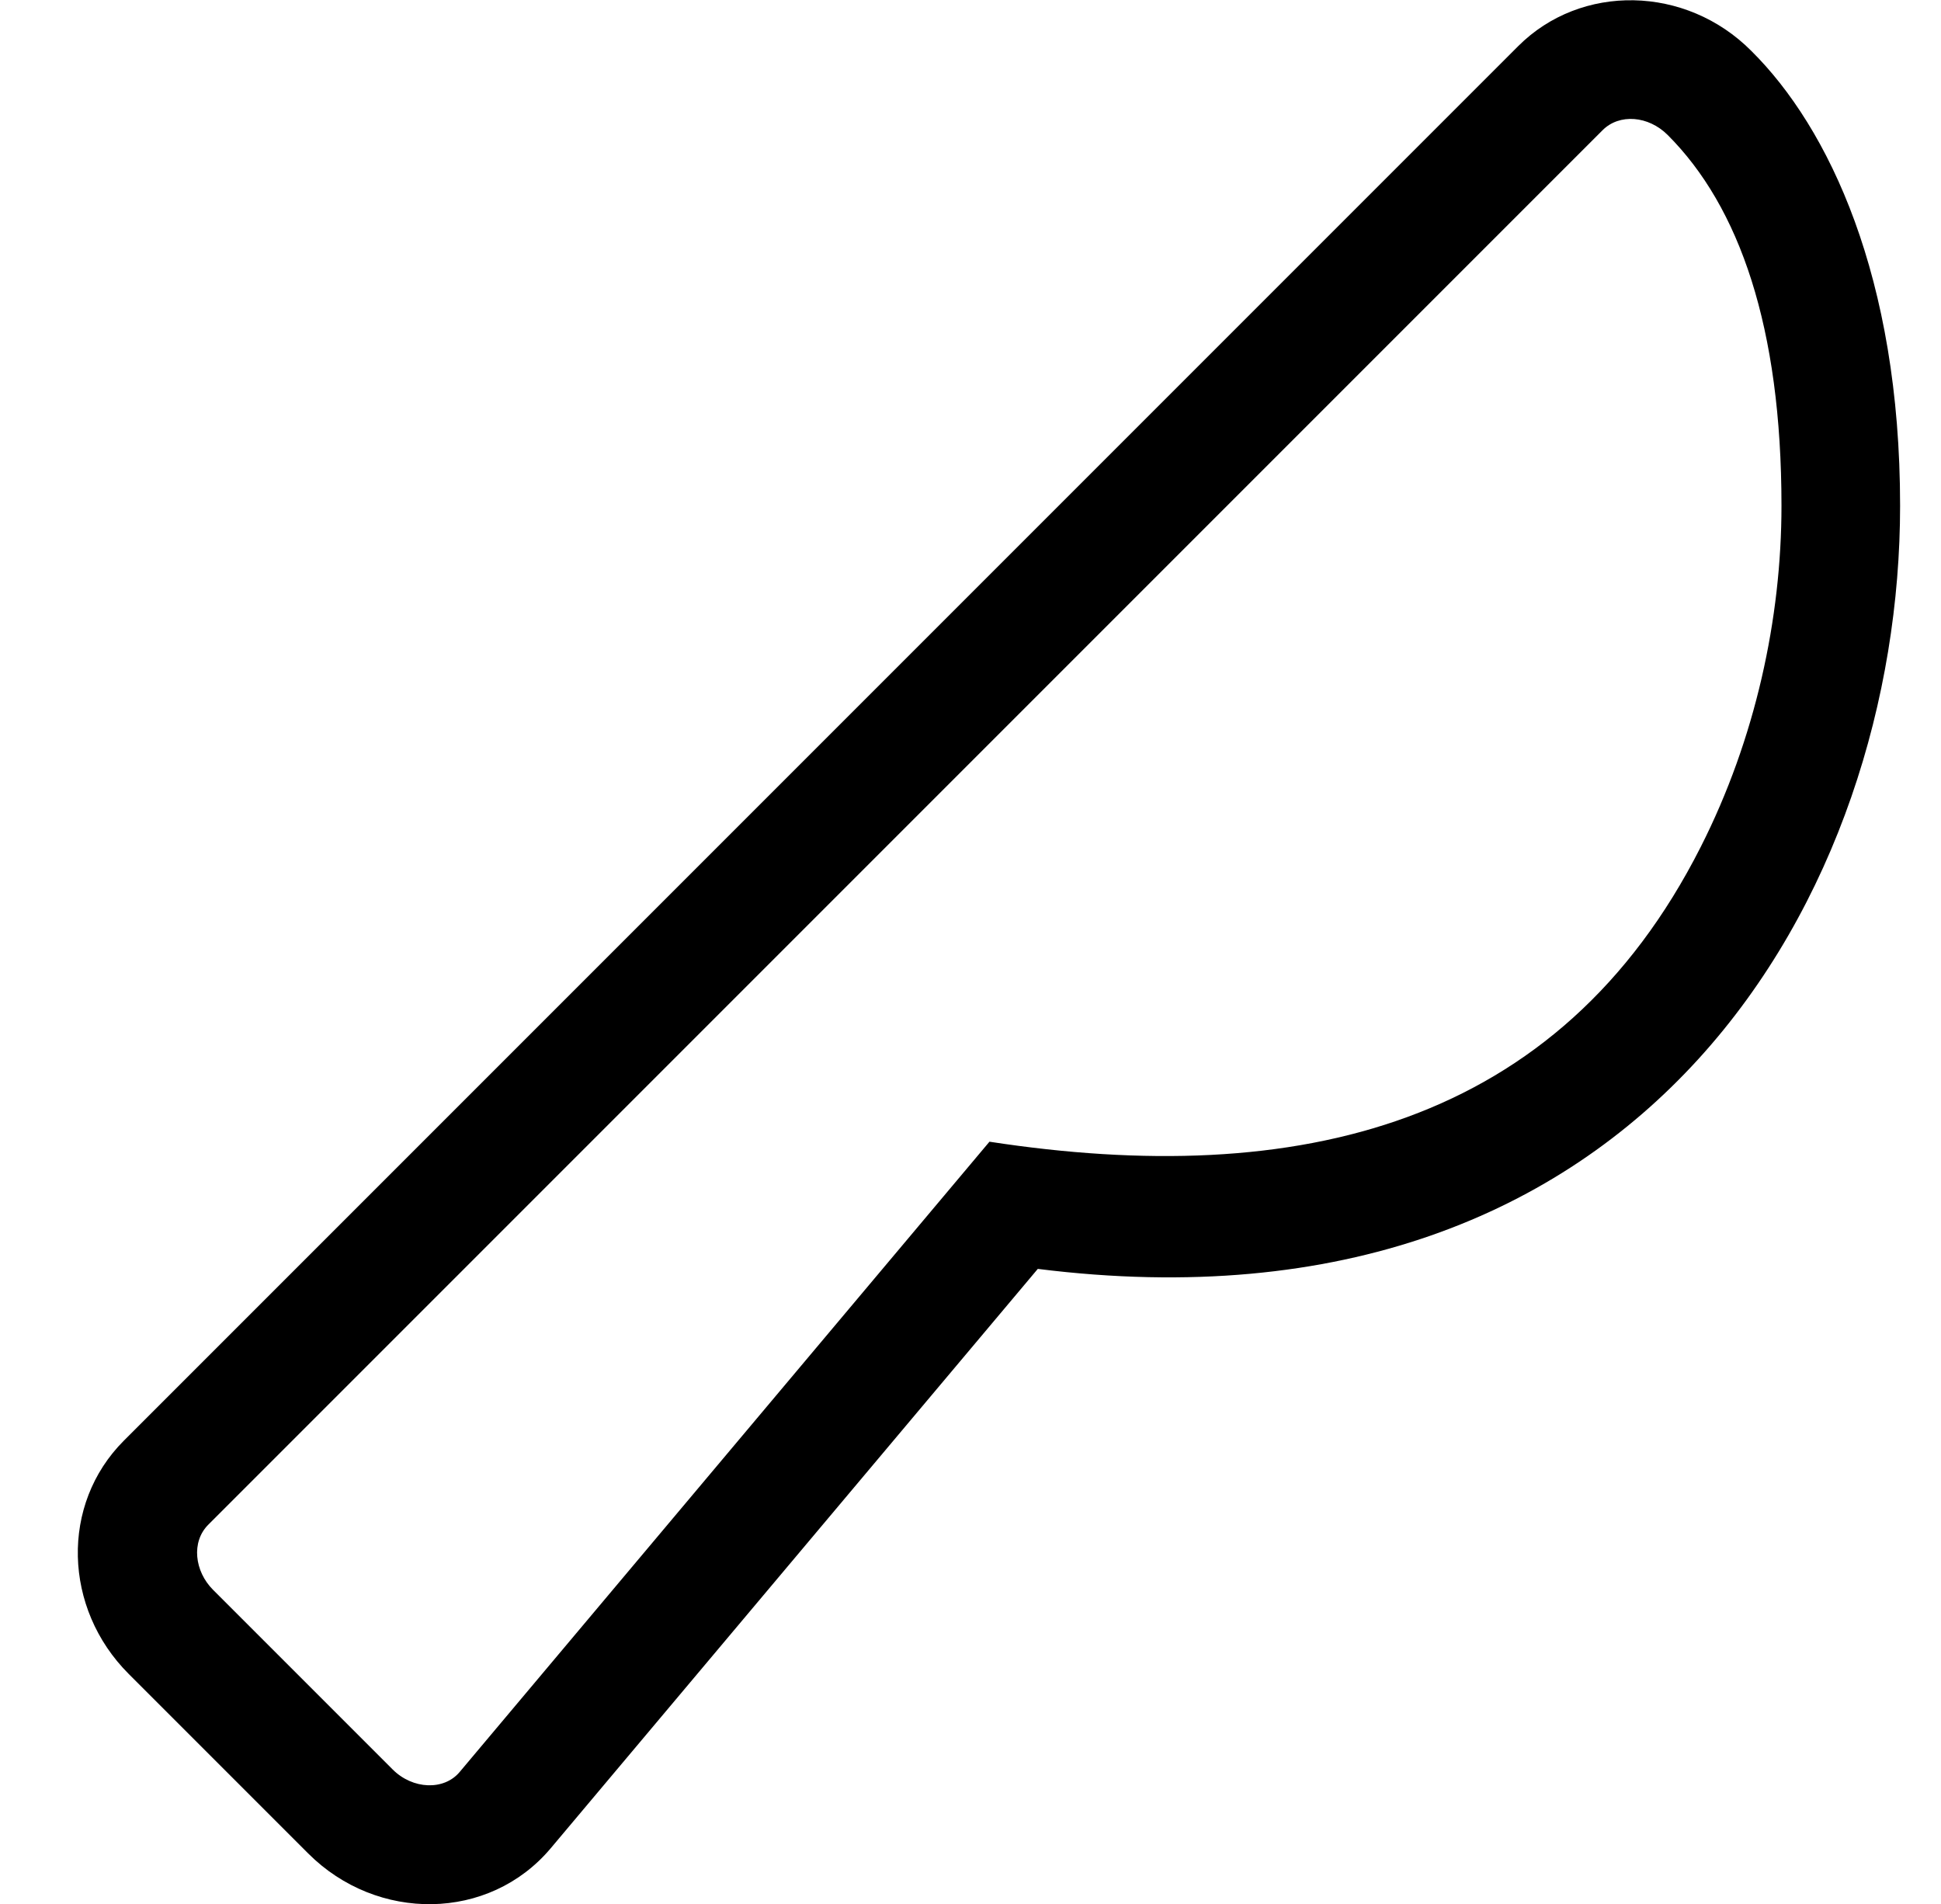
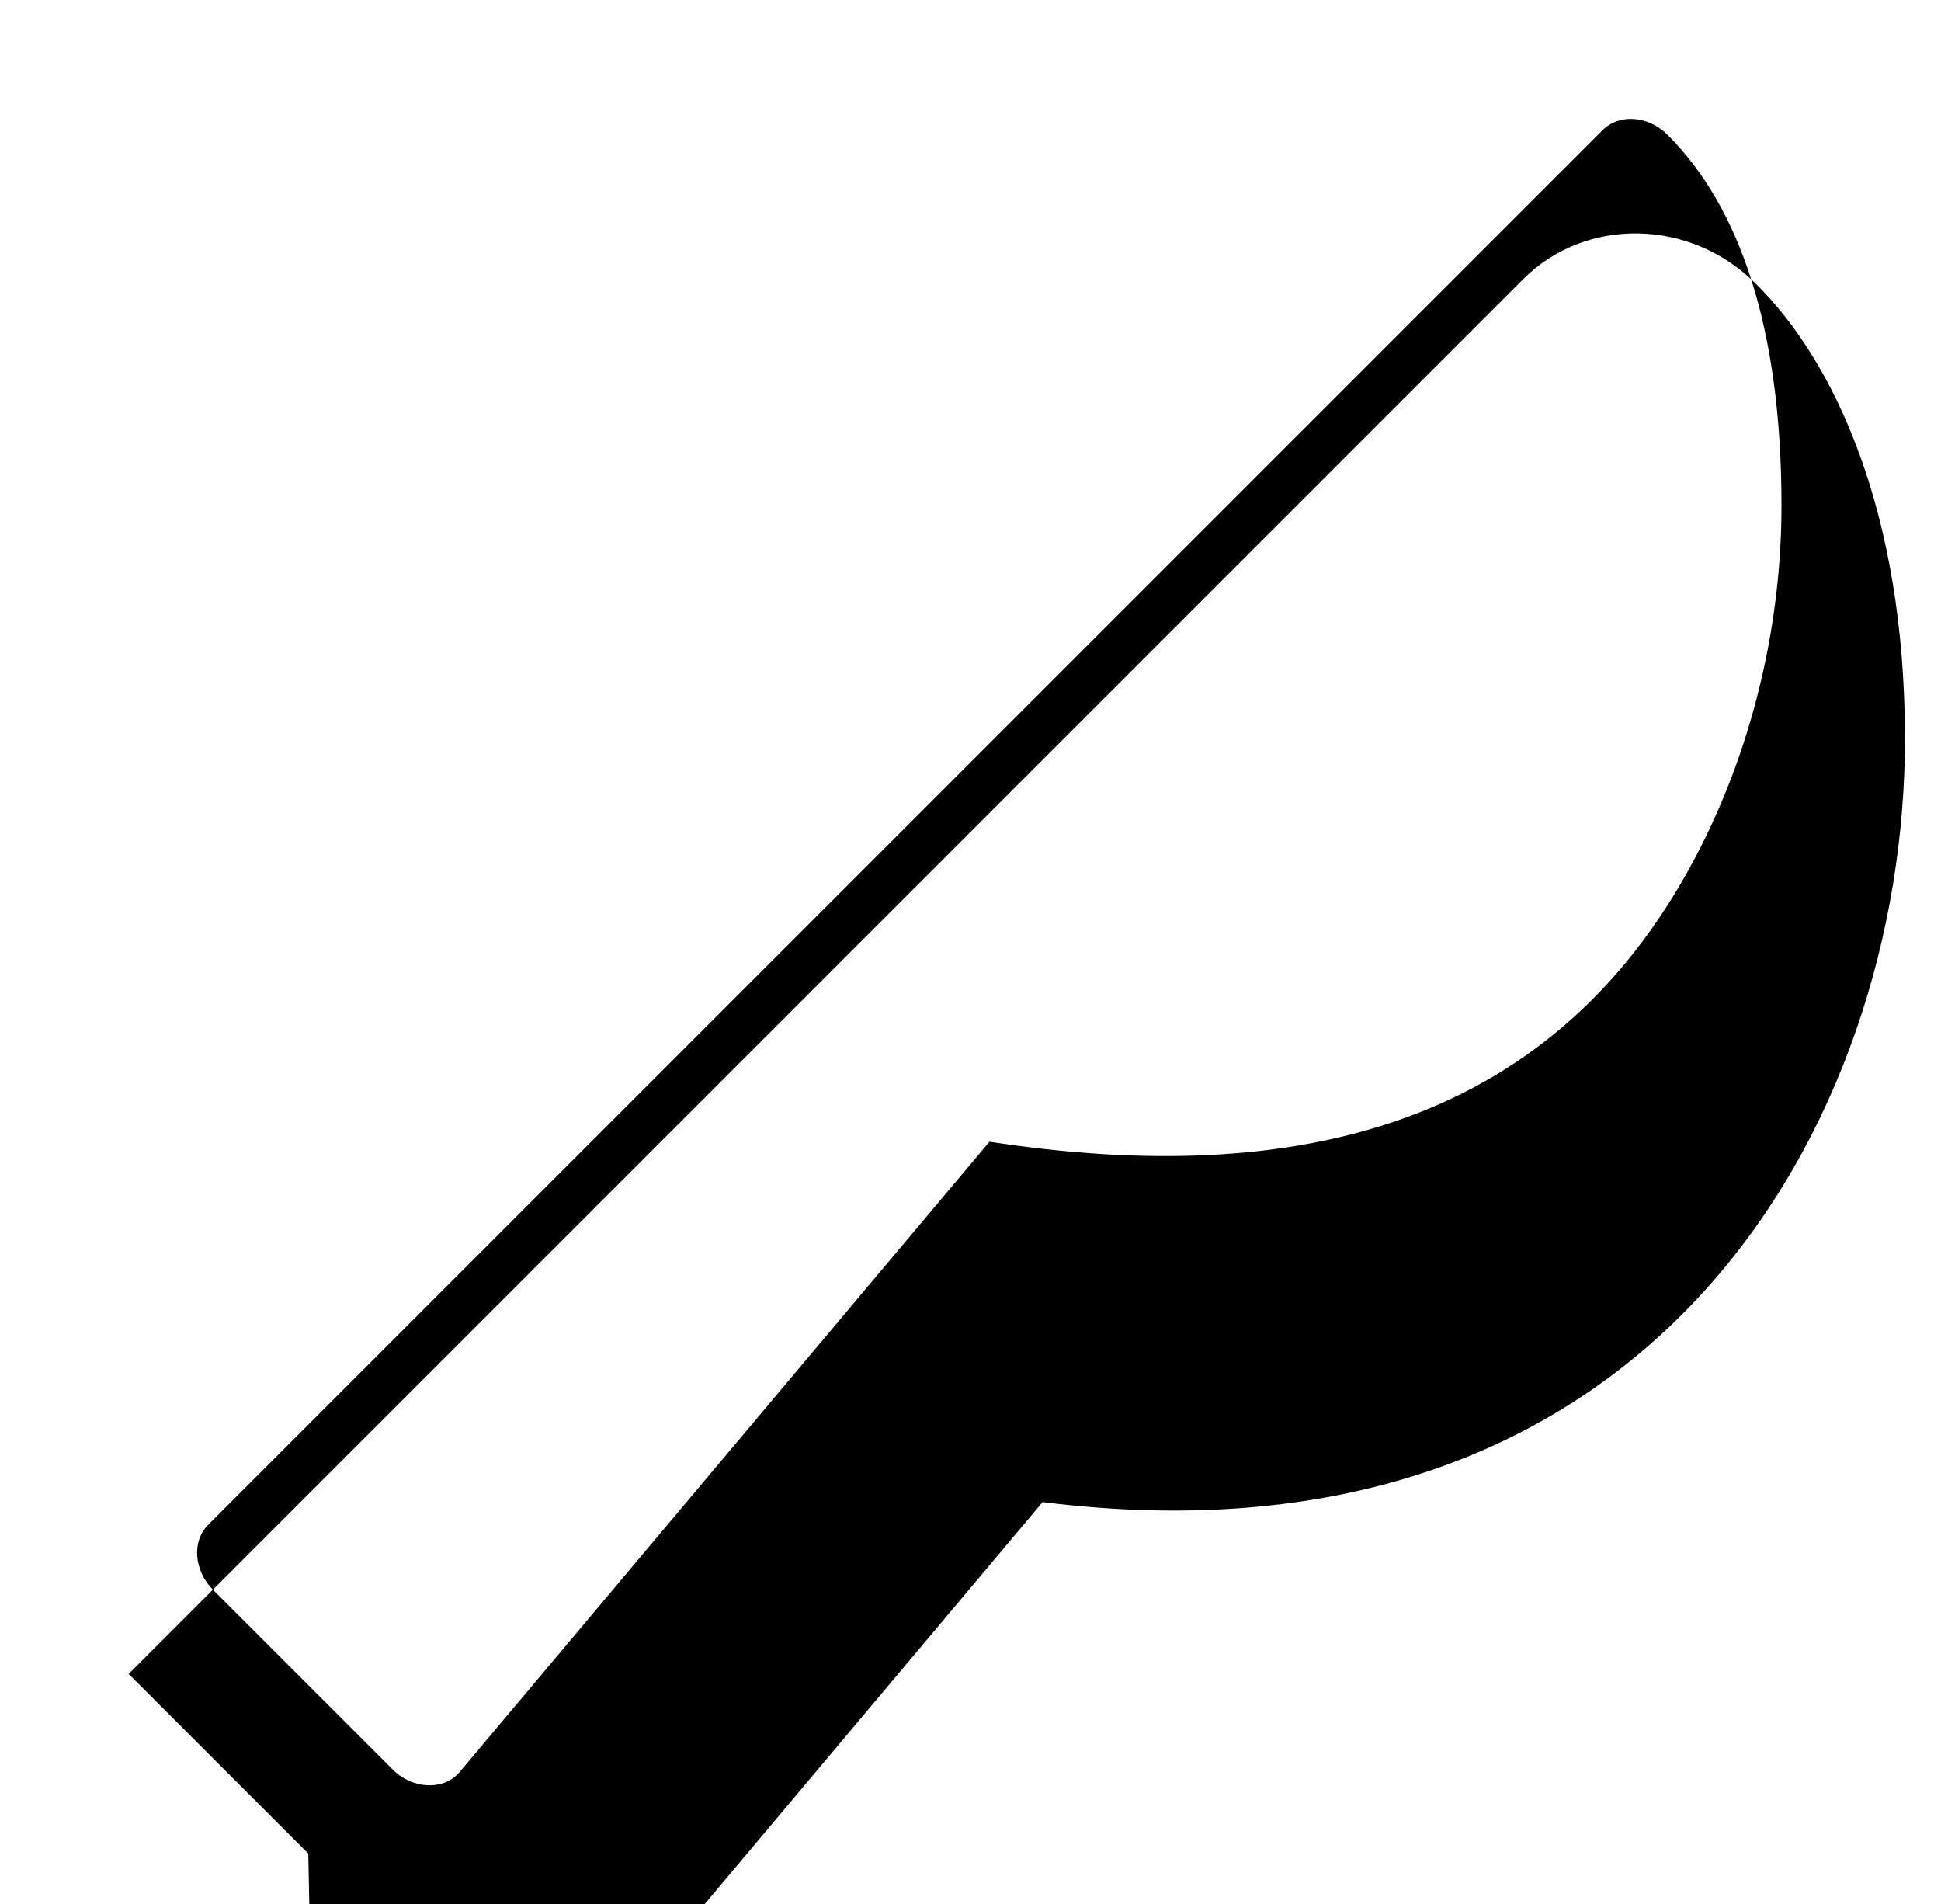
<svg xmlns="http://www.w3.org/2000/svg" version="1.1" viewBox="-10 0 522 512">
-   <path fill="currentColor" d="M72.9 498.4l-48.301 -48.301c-17.6 -17.6 -18.399 -45.6 -1.3 -62.699l375 -375c16.9 -16.9 45.101 -16.4 62.7 1.3c20.8 20.6 40 60.8 40 122.3c0 102.8 -67.6 225.8 -231.9 205.2l-131 155.8 c-16.6 19.7 -46.699 19.9 -65.199 1.4zM421 35l-375 375c-4.6 4.6 -3.7 12.5 1.3 17.5l48.3 48.3c5.4 5.4 13.801 5.7 18 0.7l142.5 -169.5c82.801 12.7 153.2 -4 191.301 -79.3 c14.699 -29 21.699 -61.4 21.699 -91.7c0 -48 -11.3 -80.4 -30.6 -99.7c-5.2 -5.2 -13 -5.8 -17.5 -1.3z" />
+   <path fill="currentColor" d="M72.9 498.4l-48.301 -48.301l375 -375c16.9 -16.9 45.101 -16.4 62.7 1.3c20.8 20.6 40 60.8 40 122.3c0 102.8 -67.6 225.8 -231.9 205.2l-131 155.8 c-16.6 19.7 -46.699 19.9 -65.199 1.4zM421 35l-375 375c-4.6 4.6 -3.7 12.5 1.3 17.5l48.3 48.3c5.4 5.4 13.801 5.7 18 0.7l142.5 -169.5c82.801 12.7 153.2 -4 191.301 -79.3 c14.699 -29 21.699 -61.4 21.699 -91.7c0 -48 -11.3 -80.4 -30.6 -99.7c-5.2 -5.2 -13 -5.8 -17.5 -1.3z" />
</svg>